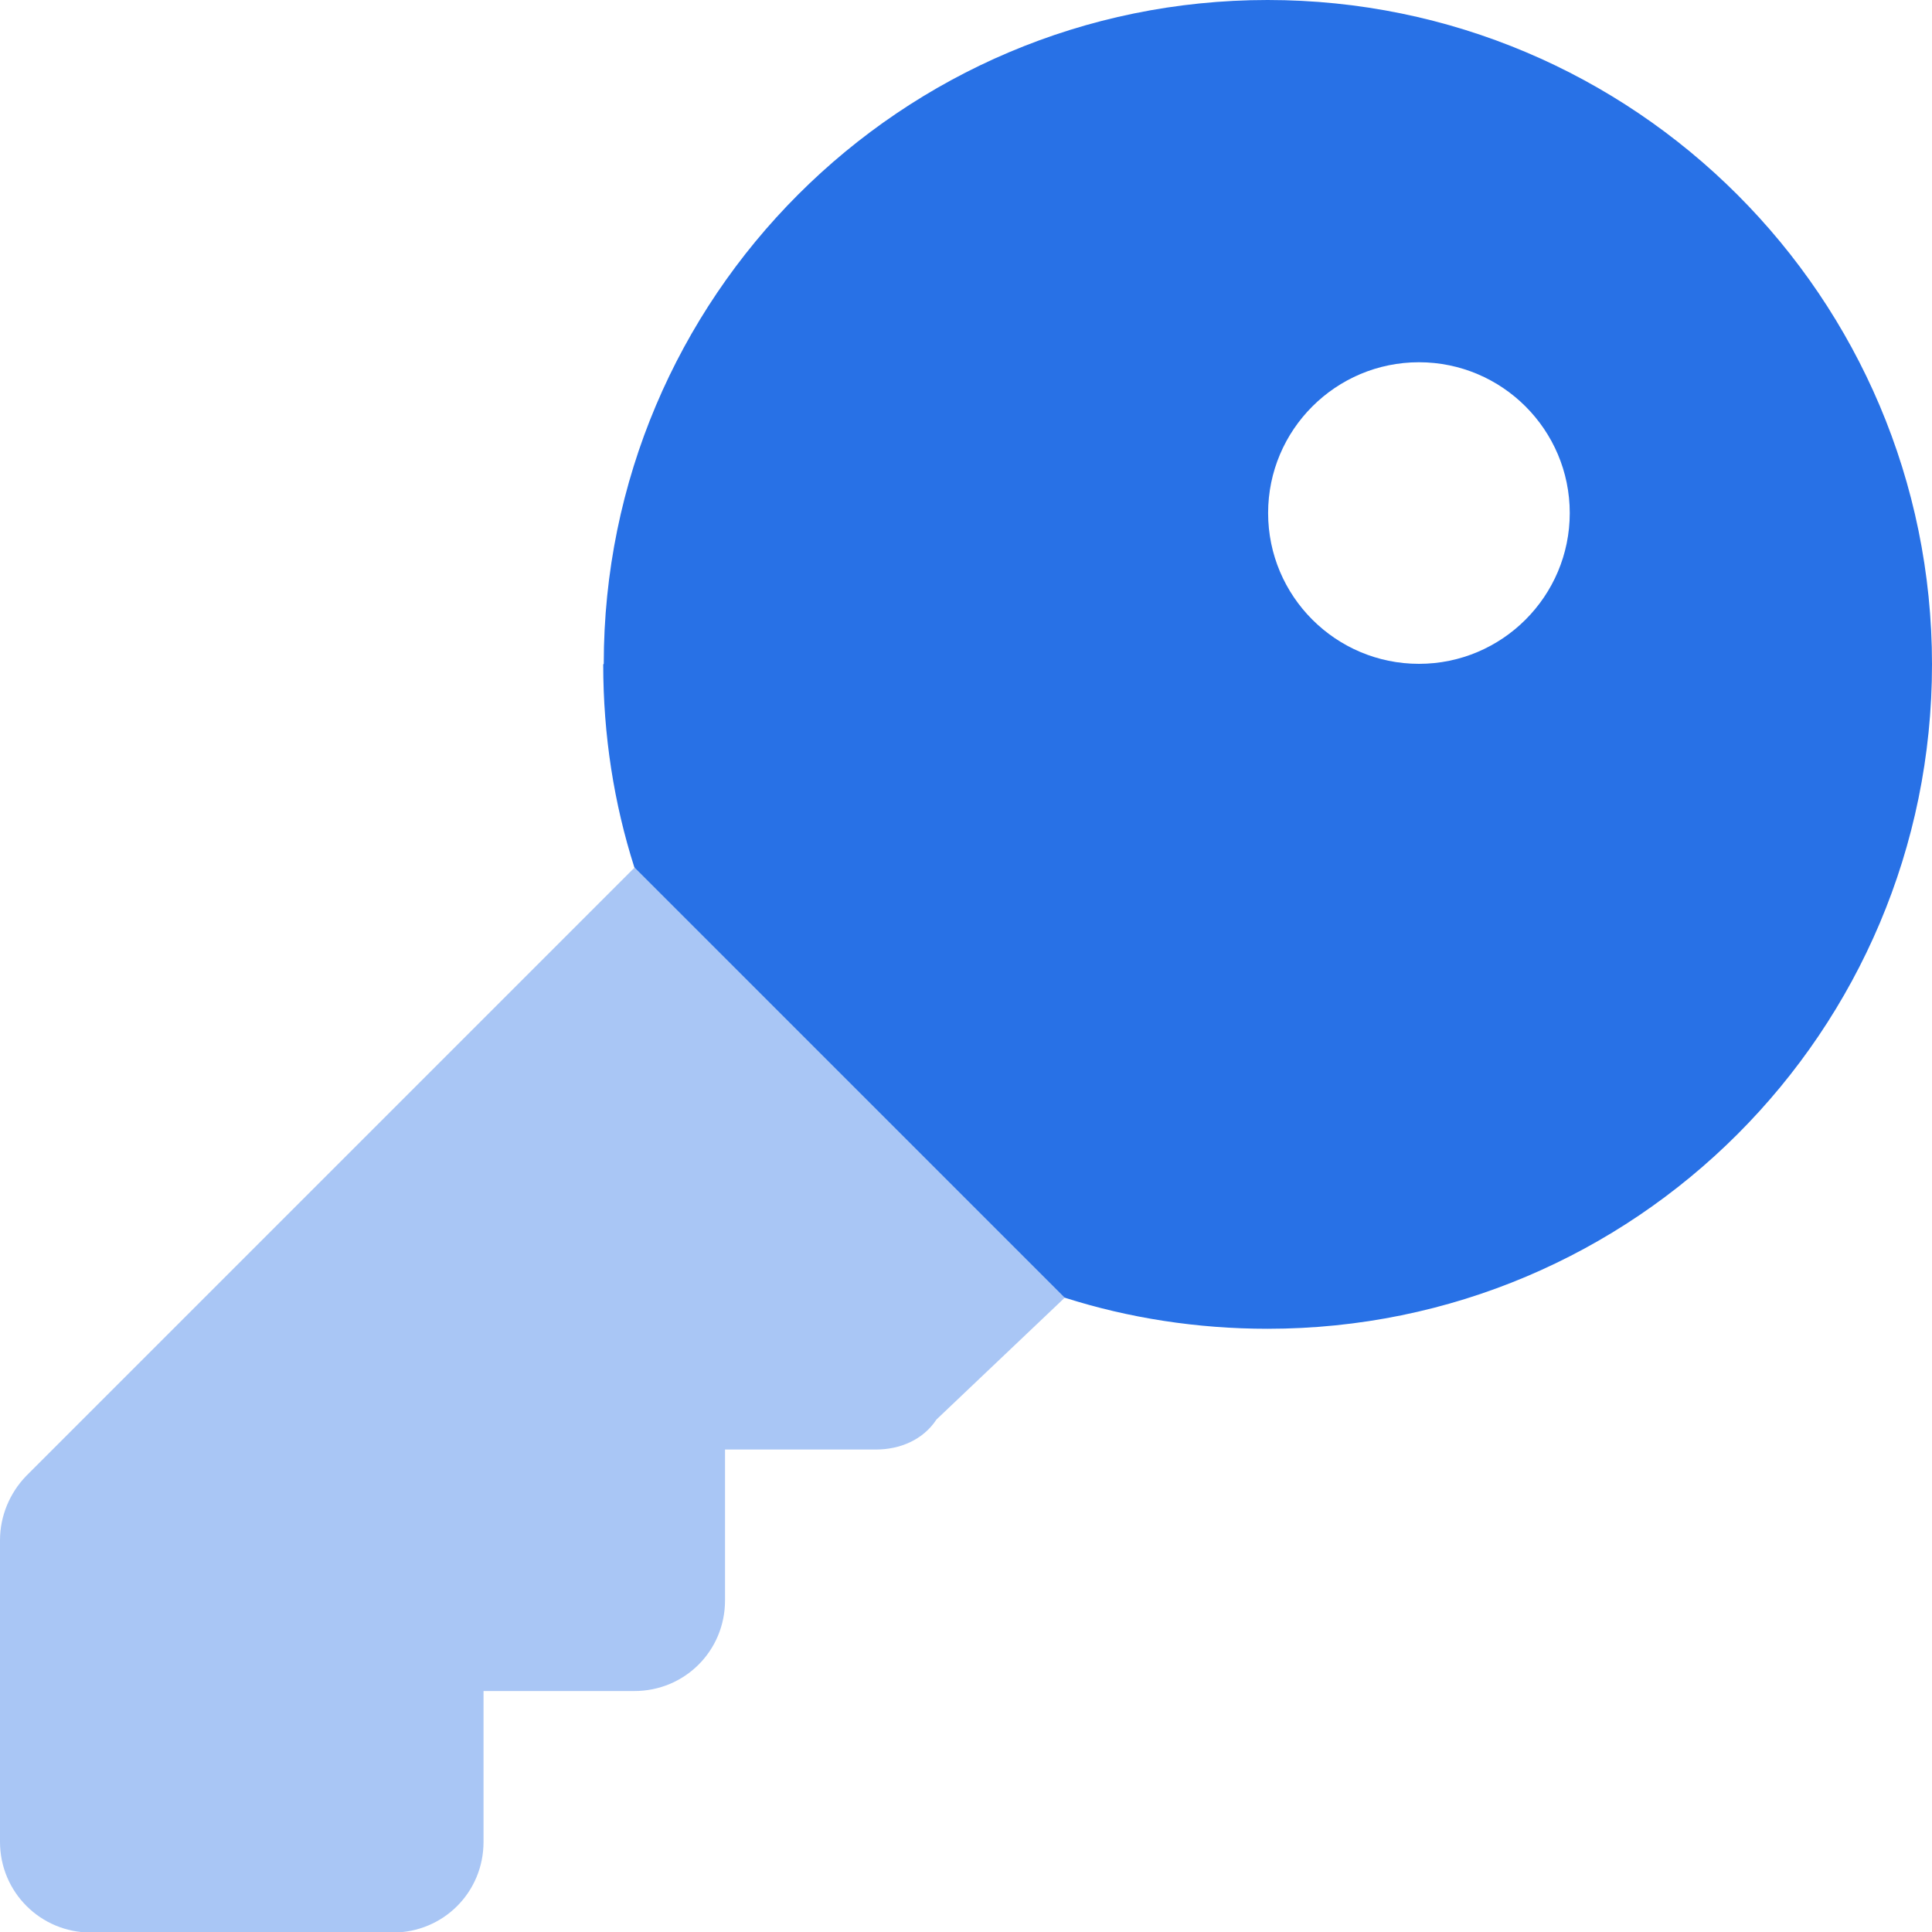
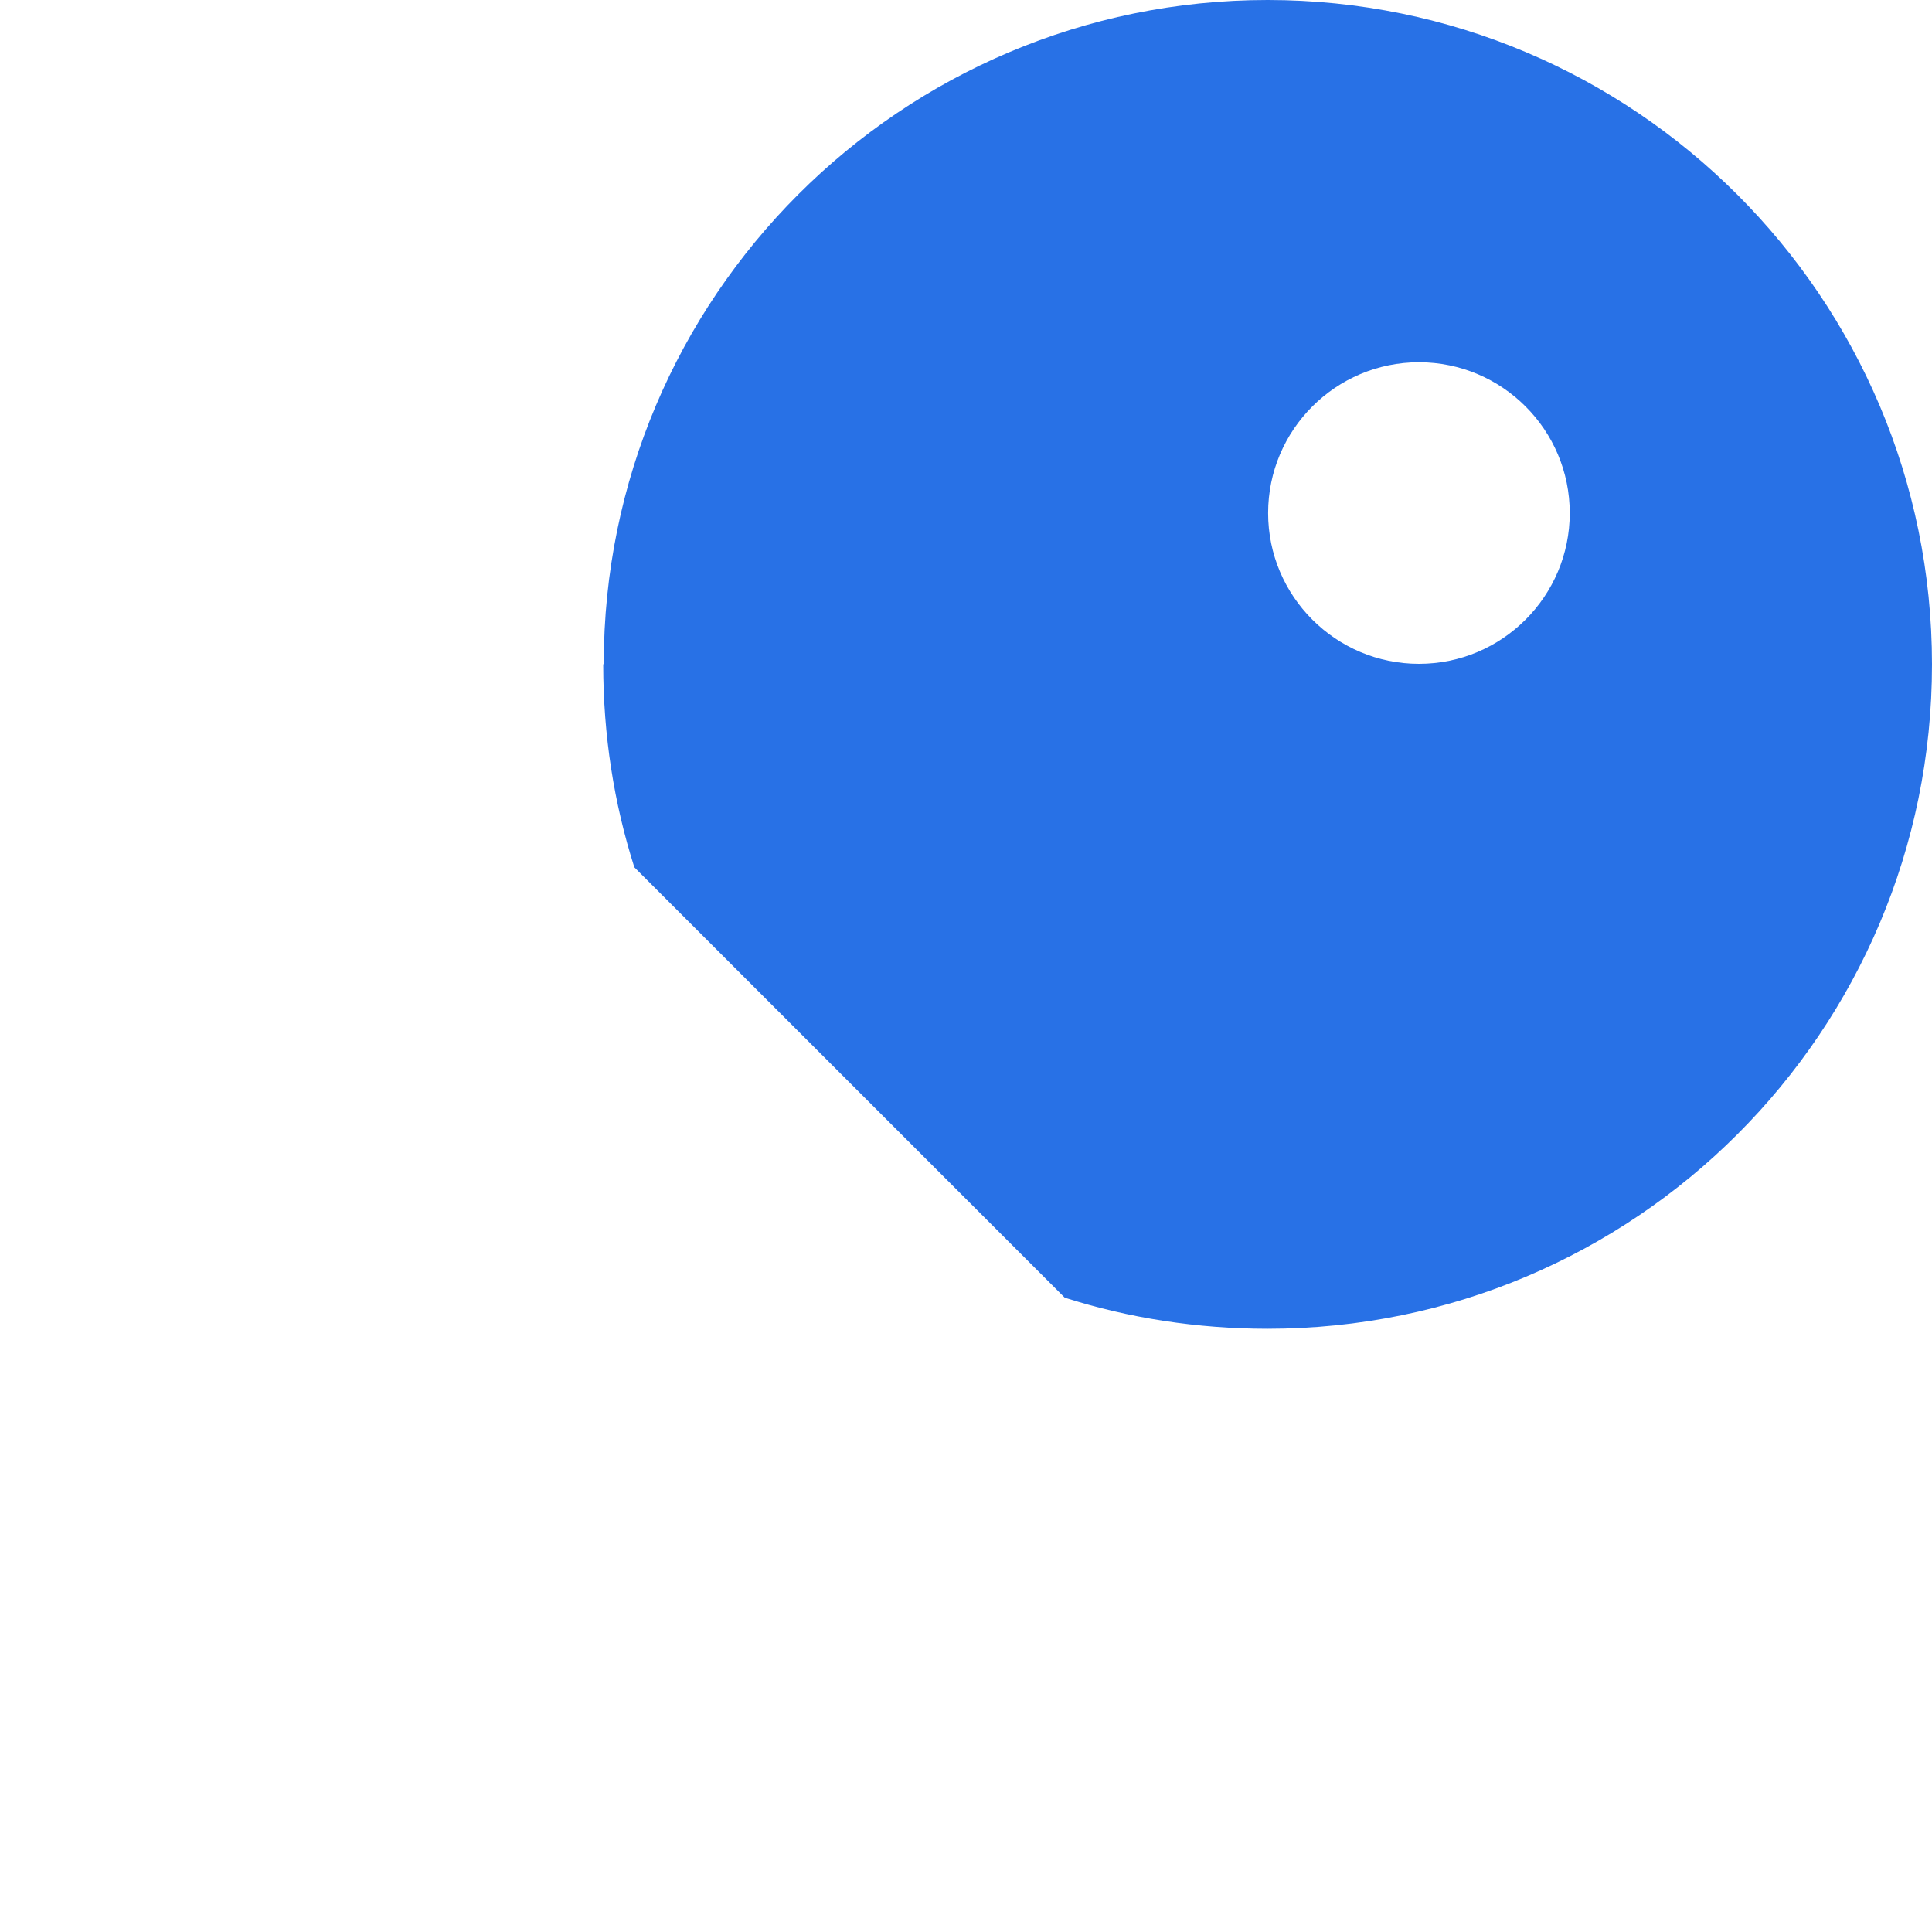
<svg xmlns="http://www.w3.org/2000/svg" width="40" height="40" viewBox="0 0 40 40" fill="none">
  <g clip-path="url(#clip0_1814_91)">
    <path d="M29.378 7.5C27.655 7.5 26.255 8.9 26.255 10.622C26.255 12.344 27.655 13.744 29.378 13.744C31.1 13.744 32.5 12.344 32.5 10.622C32.5 8.9 31.1 7.5 29.378 7.5ZM12.5 13.744C12.5 6.156 18.655 0 26.244 0C33.833 0 40 6.156 40 13.756C40 21.356 33.844 27.511 26.244 27.511C24.789 27.511 23.366 27.289 22.044 26.867L13.133 17.956C12.711 16.633 12.489 15.222 12.489 13.756L12.5 13.744Z" fill="#2871E6" />
    <g opacity="0.4">
-       <path d="M13.144 17.945L22.056 26.856L19.389 29.389C19.111 29.811 18.633 30.011 18.133 30.011H15.011V33.133C15.011 34.178 14.178 35.011 13.133 35.011H10.011V38.133C10.011 39.178 9.178 40.011 8.133 40.011H1.878C0.844 40.011 0 39.178 0 38.133V31.889C0 31.389 0.2 30.911 0.544 30.556L13.144 17.956V17.945Z" fill="#2871E6" />
-     </g>
+       </g>
  </g>
  <defs>
    <clipPath id="clip0_1814_91">
      <rect width="40" height="40" fill="white" />
    </clipPath>
  </defs>
</svg>